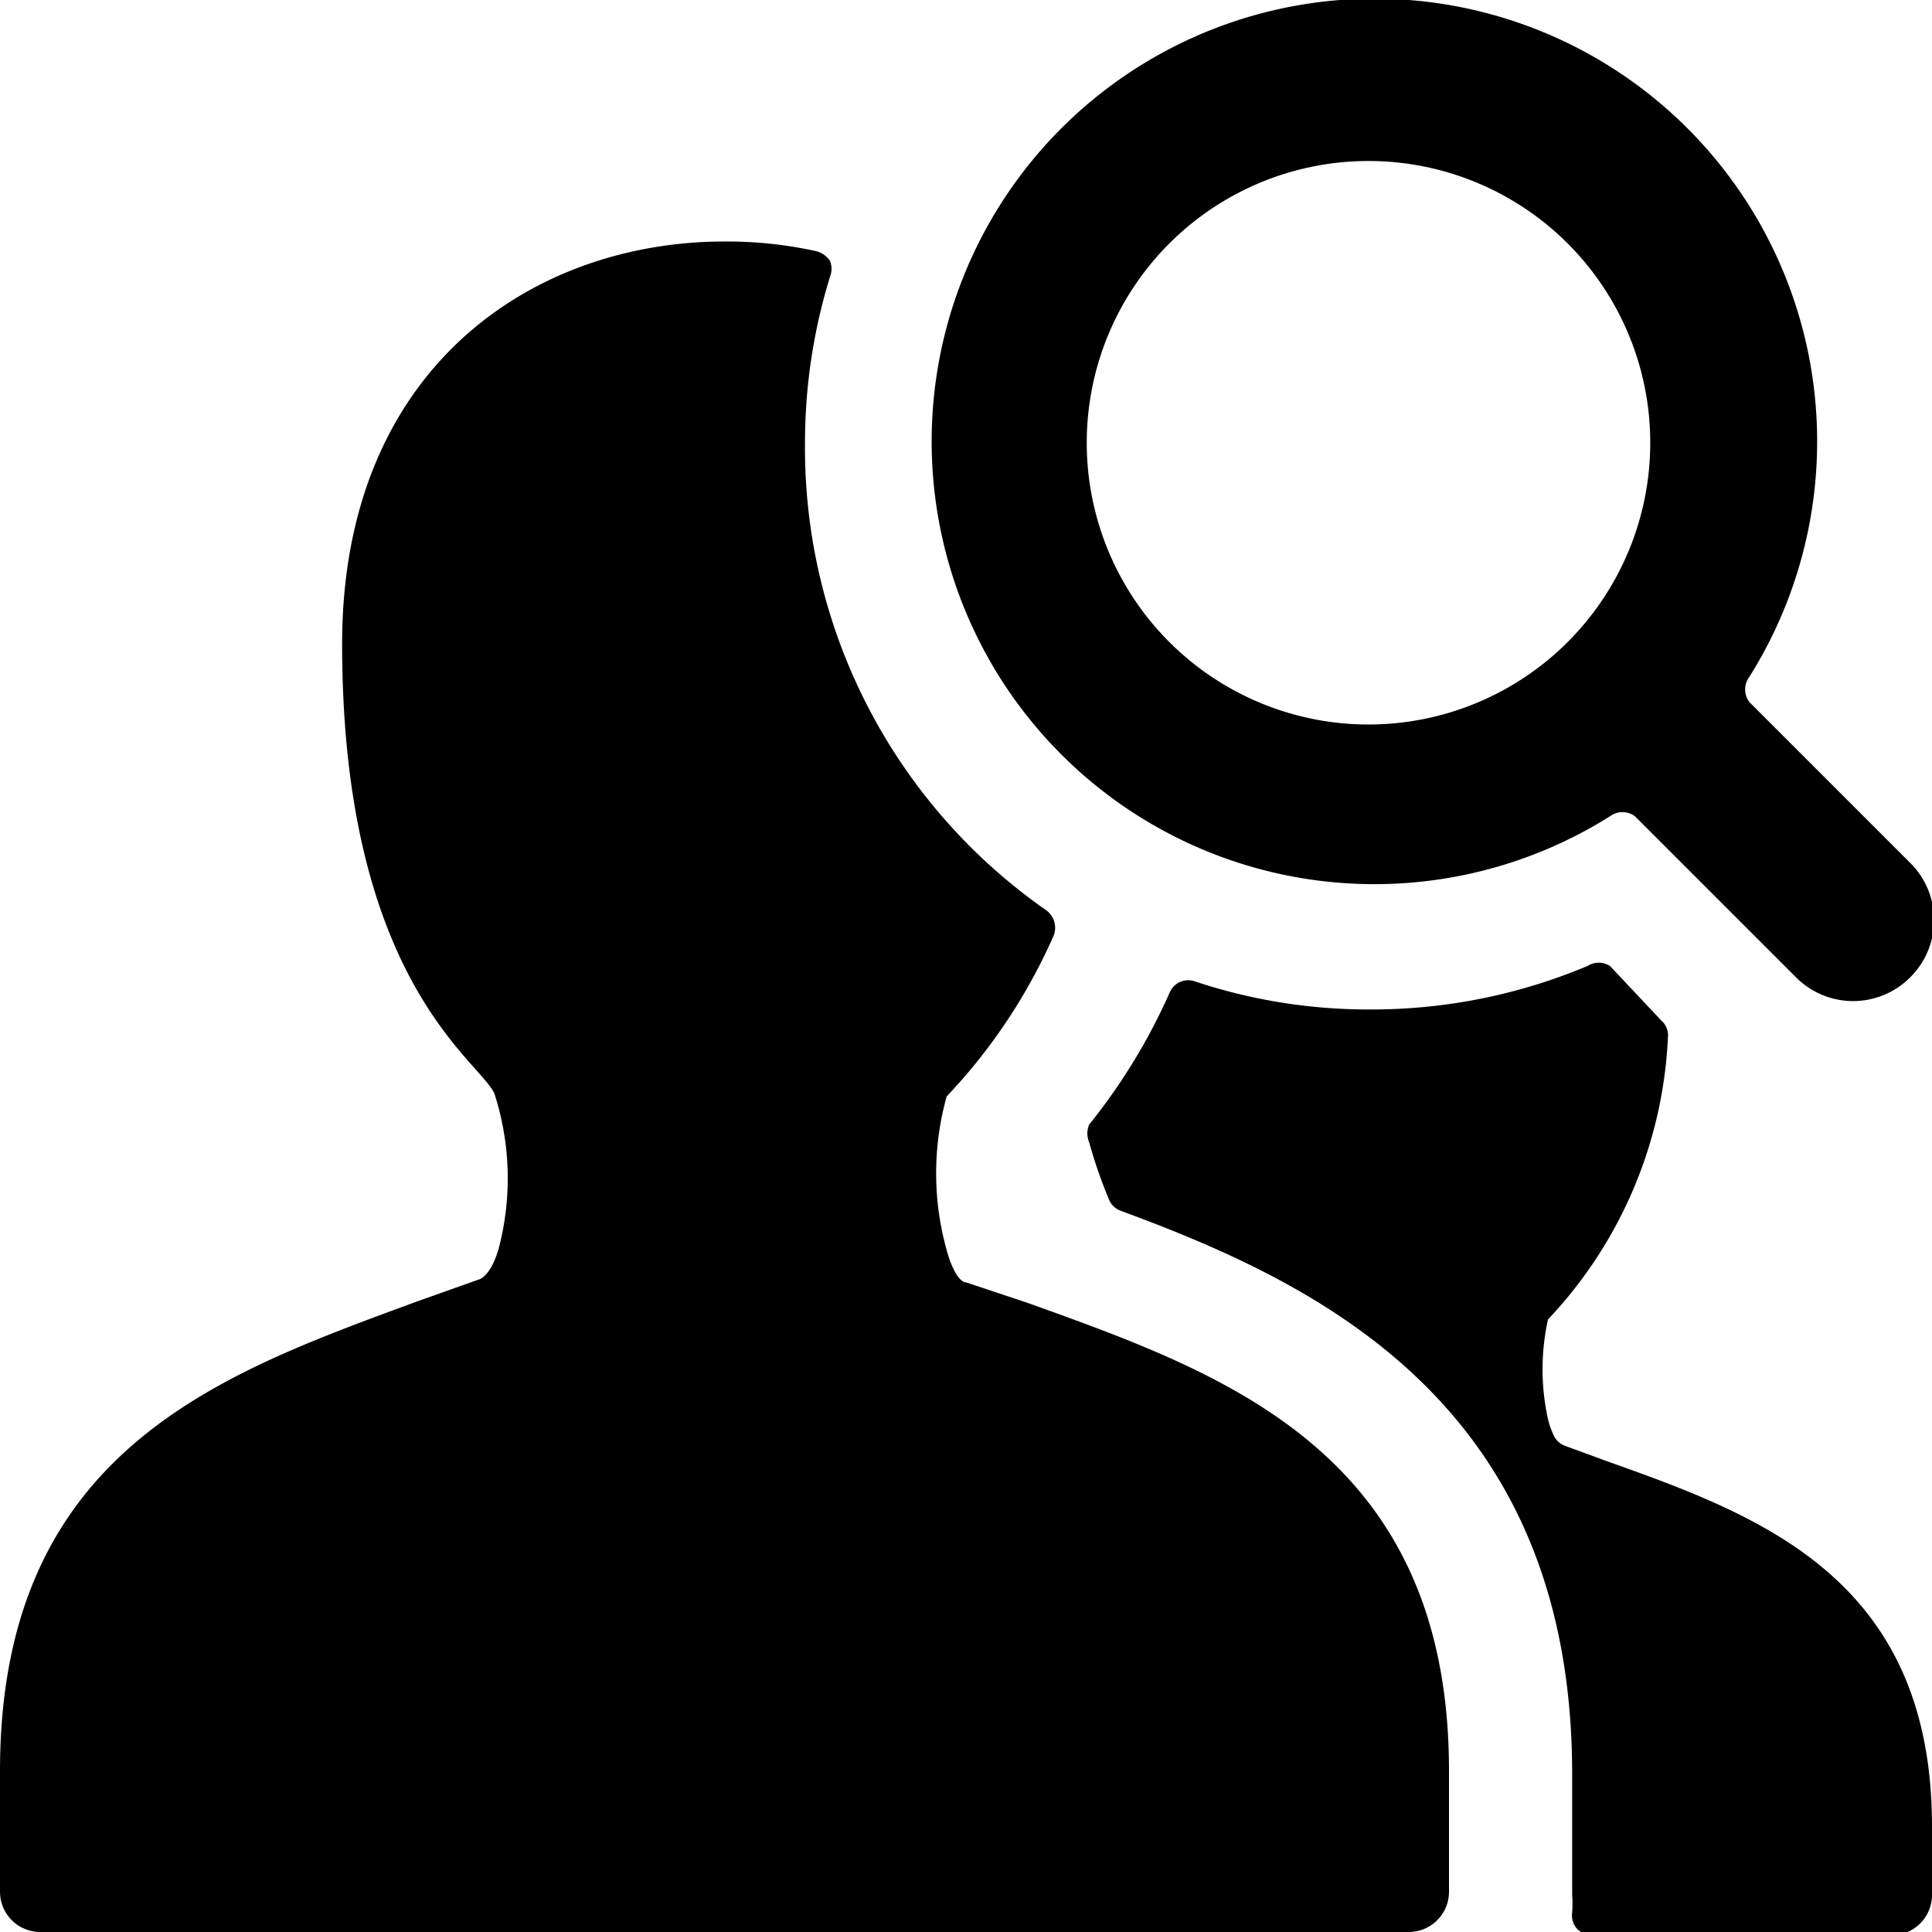
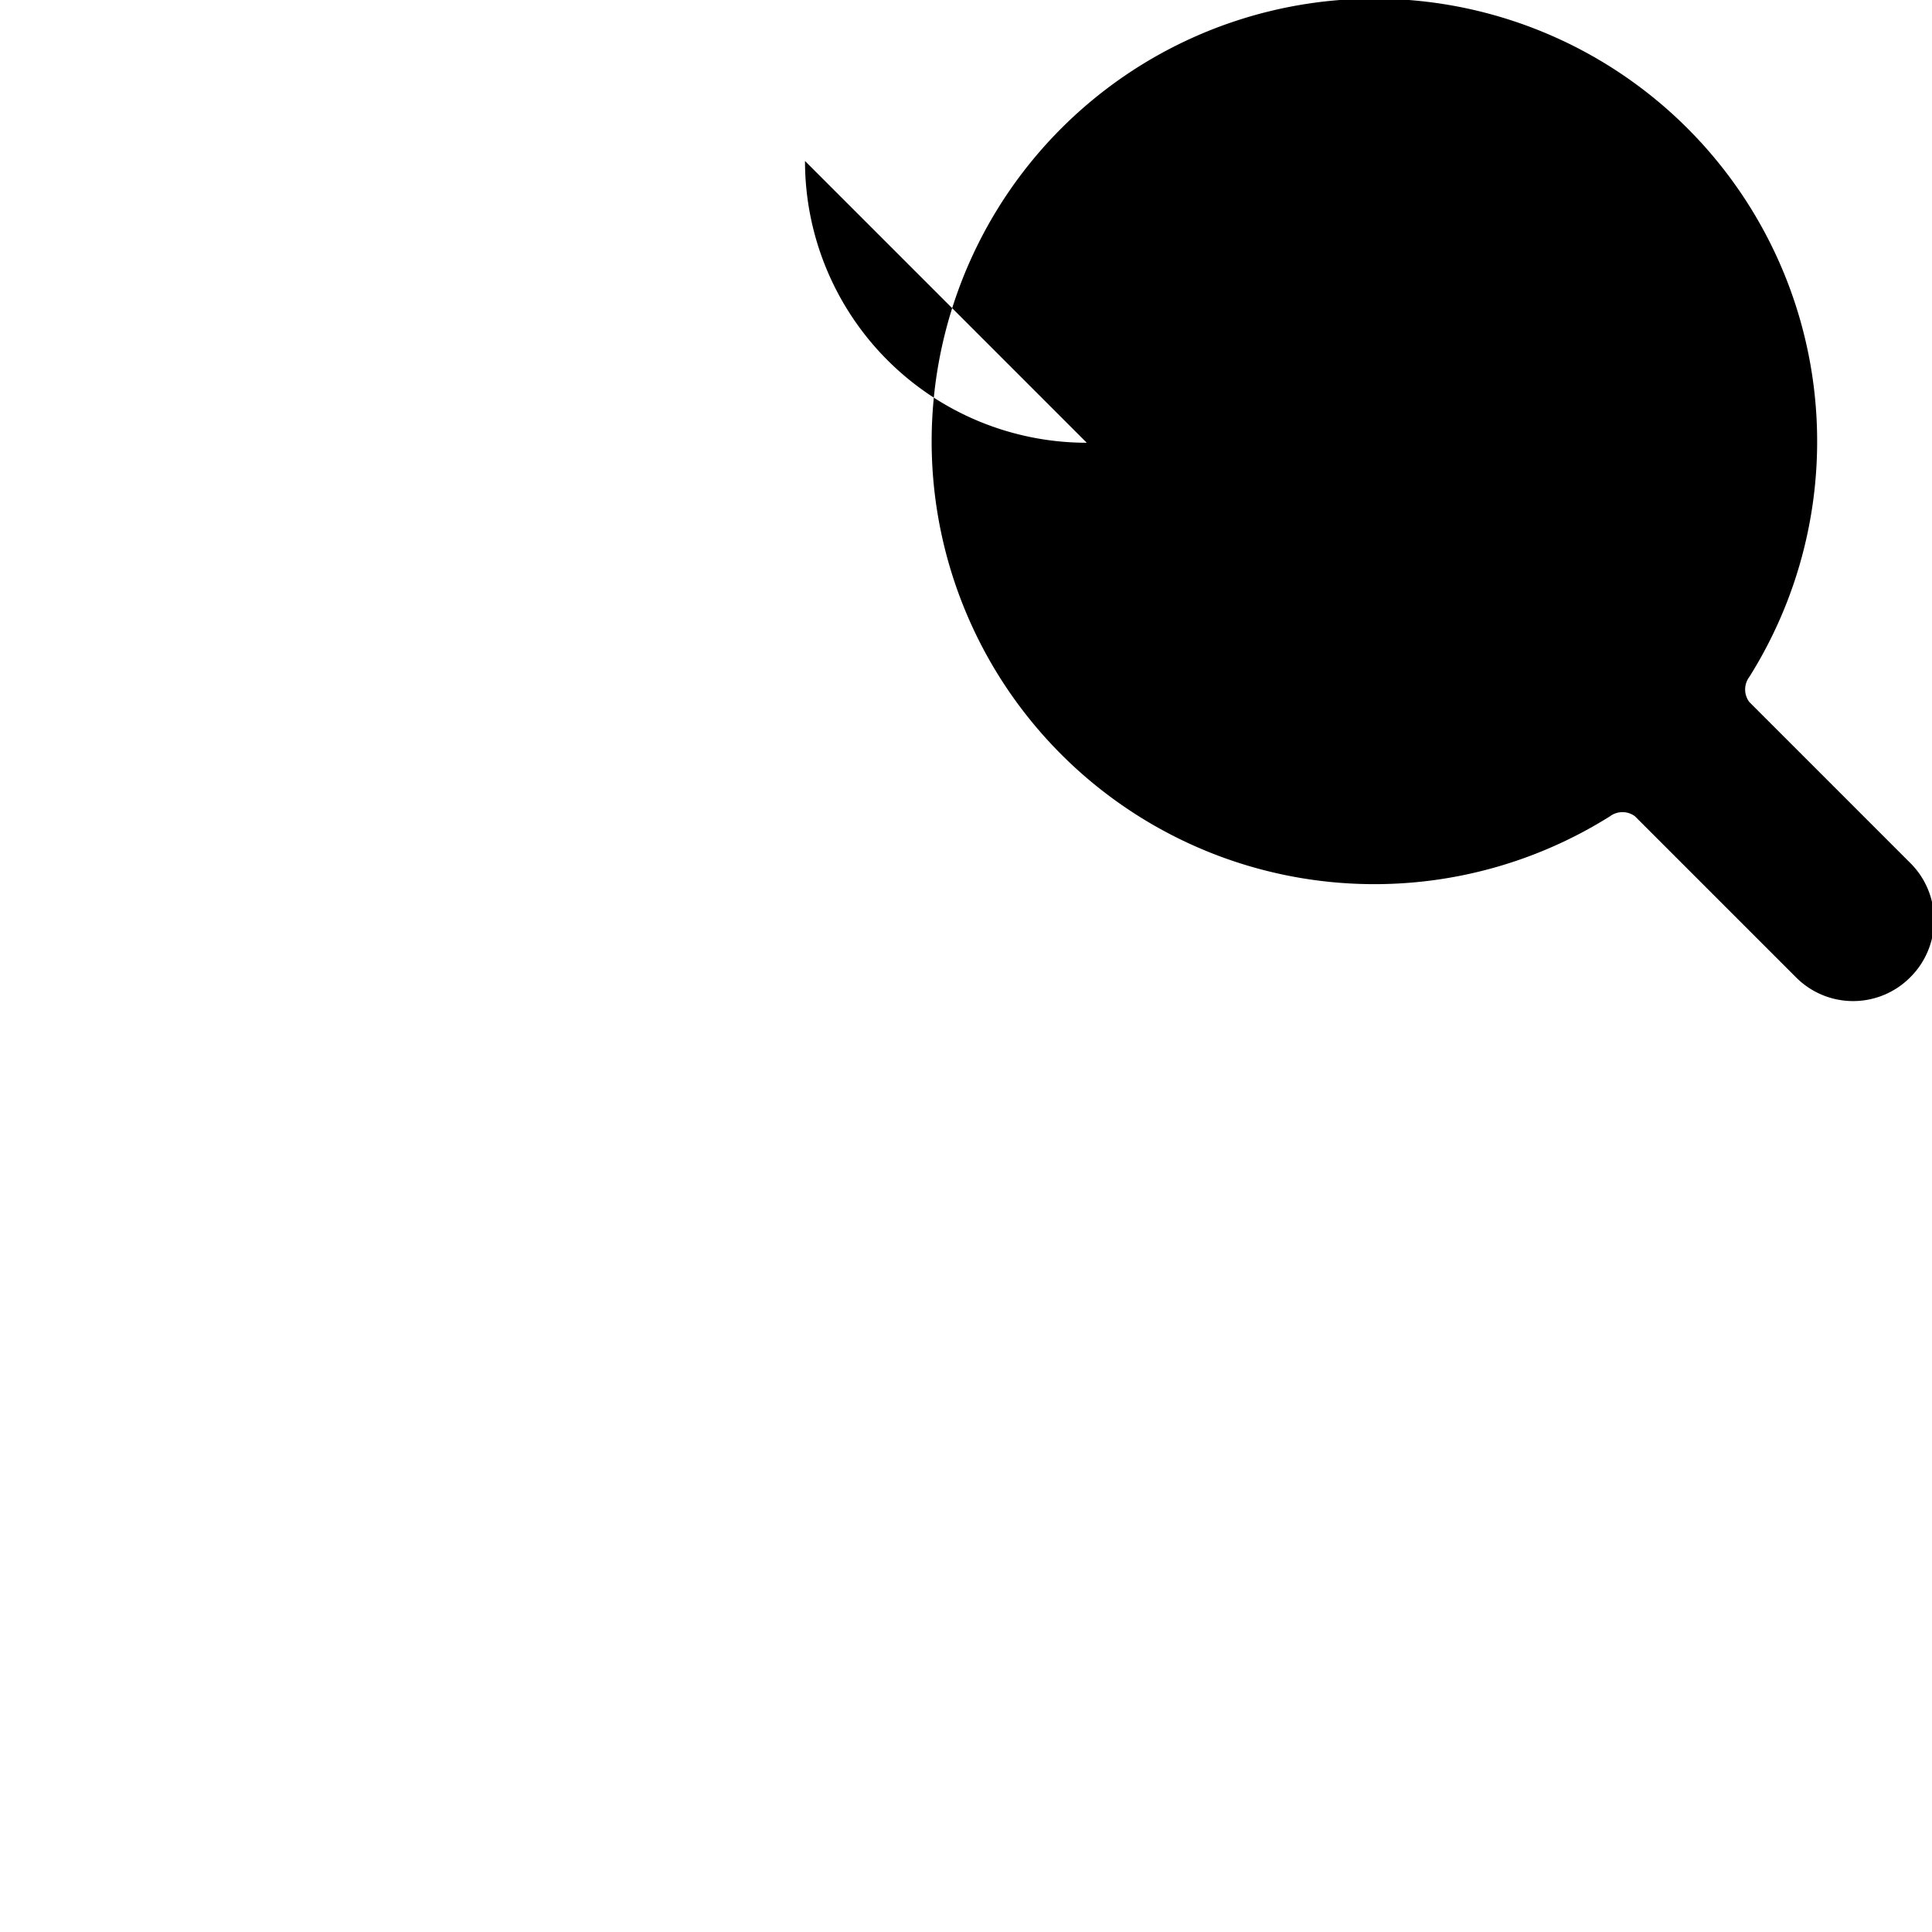
<svg xmlns="http://www.w3.org/2000/svg" viewBox="0 0 24 24" id="Human-Resources-Search-Employees--Streamline-Ultimate">
  <desc>Human Resources Search Employees Streamline Icon: https://streamlinehq.com</desc>
  <g id="Human-Resources-Search-Employees--Streamline-Ultimate.svg">
-     <path d="M20.72 12.88a0.24 0.24 0 0 0 -0.08 -0.2L20 12a0.26 0.26 0 0 0 -0.28 0 6.92 6.92 0 0 1 -2.7 0.54 6.82 6.82 0 0 1 -2.18 -0.35 0.25 0.25 0 0 0 -0.31 0.14 7.4 7.4 0 0 1 -1 1.64 0.28 0.28 0 0 0 0 0.22 6 6 0 0 0 0.25 0.72 0.25 0.25 0 0 0 0.14 0.13c2.44 0.9 5.61 2.39 5.61 7v1.5a1.62 1.62 0 0 1 0 0.22 0.25 0.25 0 0 0 0.06 0.2 0.27 0.27 0 0 0 0.19 0.08h3.72a0.5 0.5 0 0 0 0.5 -0.5v-0.85c0 -3.1 -2.16 -3.87 -4.07 -4.55l-0.49 -0.18a0.25 0.25 0 0 1 -0.14 -0.13 1.11 1.11 0 0 1 -0.07 -0.2 2.86 2.86 0 0 1 0 -1.24 5.46 5.46 0 0 0 1.49 -3.51Z" fill="#000000" stroke-width="1" />
-     <path d="M10 5.5a7 7 0 0 1 0.31 -2.06 0.27 0.27 0 0 0 0 -0.2 0.3 0.3 0 0 0 -0.17 -0.12A5.19 5.19 0 0 0 9 3C6.63 3 4.25 4.56 4.25 8c0 4.16 1.69 5.16 1.89 5.58a3.43 3.43 0 0 1 0.06 1.91c-0.07 0.26 -0.17 0.37 -0.24 0.4l-0.76 0.27C2.76 17.06 0 18 0 22v1.5a0.5 0.5 0 0 0 0.5 0.5h17a0.5 0.5 0 0 0 0.5 -0.5V22c0 -3.95 -2.77 -4.93 -5.22 -5.81l-0.78 -0.26c-0.07 0 -0.17 -0.14 -0.24 -0.4a3.55 3.55 0 0 1 0 -1.91 7 7 0 0 0 1.33 -2 0.27 0.27 0 0 0 -0.09 -0.31 7 7 0 0 1 -3 -5.81Z" fill="#000000" stroke-width="1" />
-     <path d="M20 10.14a0.26 0.26 0 0 1 0.31 0l2 2a1 1 0 0 0 1.42 0 1 1 0 0 0 0 -1.42l-2 -2a0.26 0.26 0 0 1 0 -0.31A5.5 5.5 0 1 0 20 10.14ZM13.5 5.5A3.5 3.5 0 1 1 17 9a3.5 3.5 0 0 1 -3.5 -3.5Z" fill="#000000" stroke-width="1" />
+     <path d="M20 10.14a0.26 0.26 0 0 1 0.31 0l2 2a1 1 0 0 0 1.42 0 1 1 0 0 0 0 -1.42l-2 -2a0.26 0.26 0 0 1 0 -0.31A5.5 5.5 0 1 0 20 10.14ZM13.5 5.5a3.5 3.5 0 0 1 -3.5 -3.5Z" fill="#000000" stroke-width="1" />
  </g>
</svg>